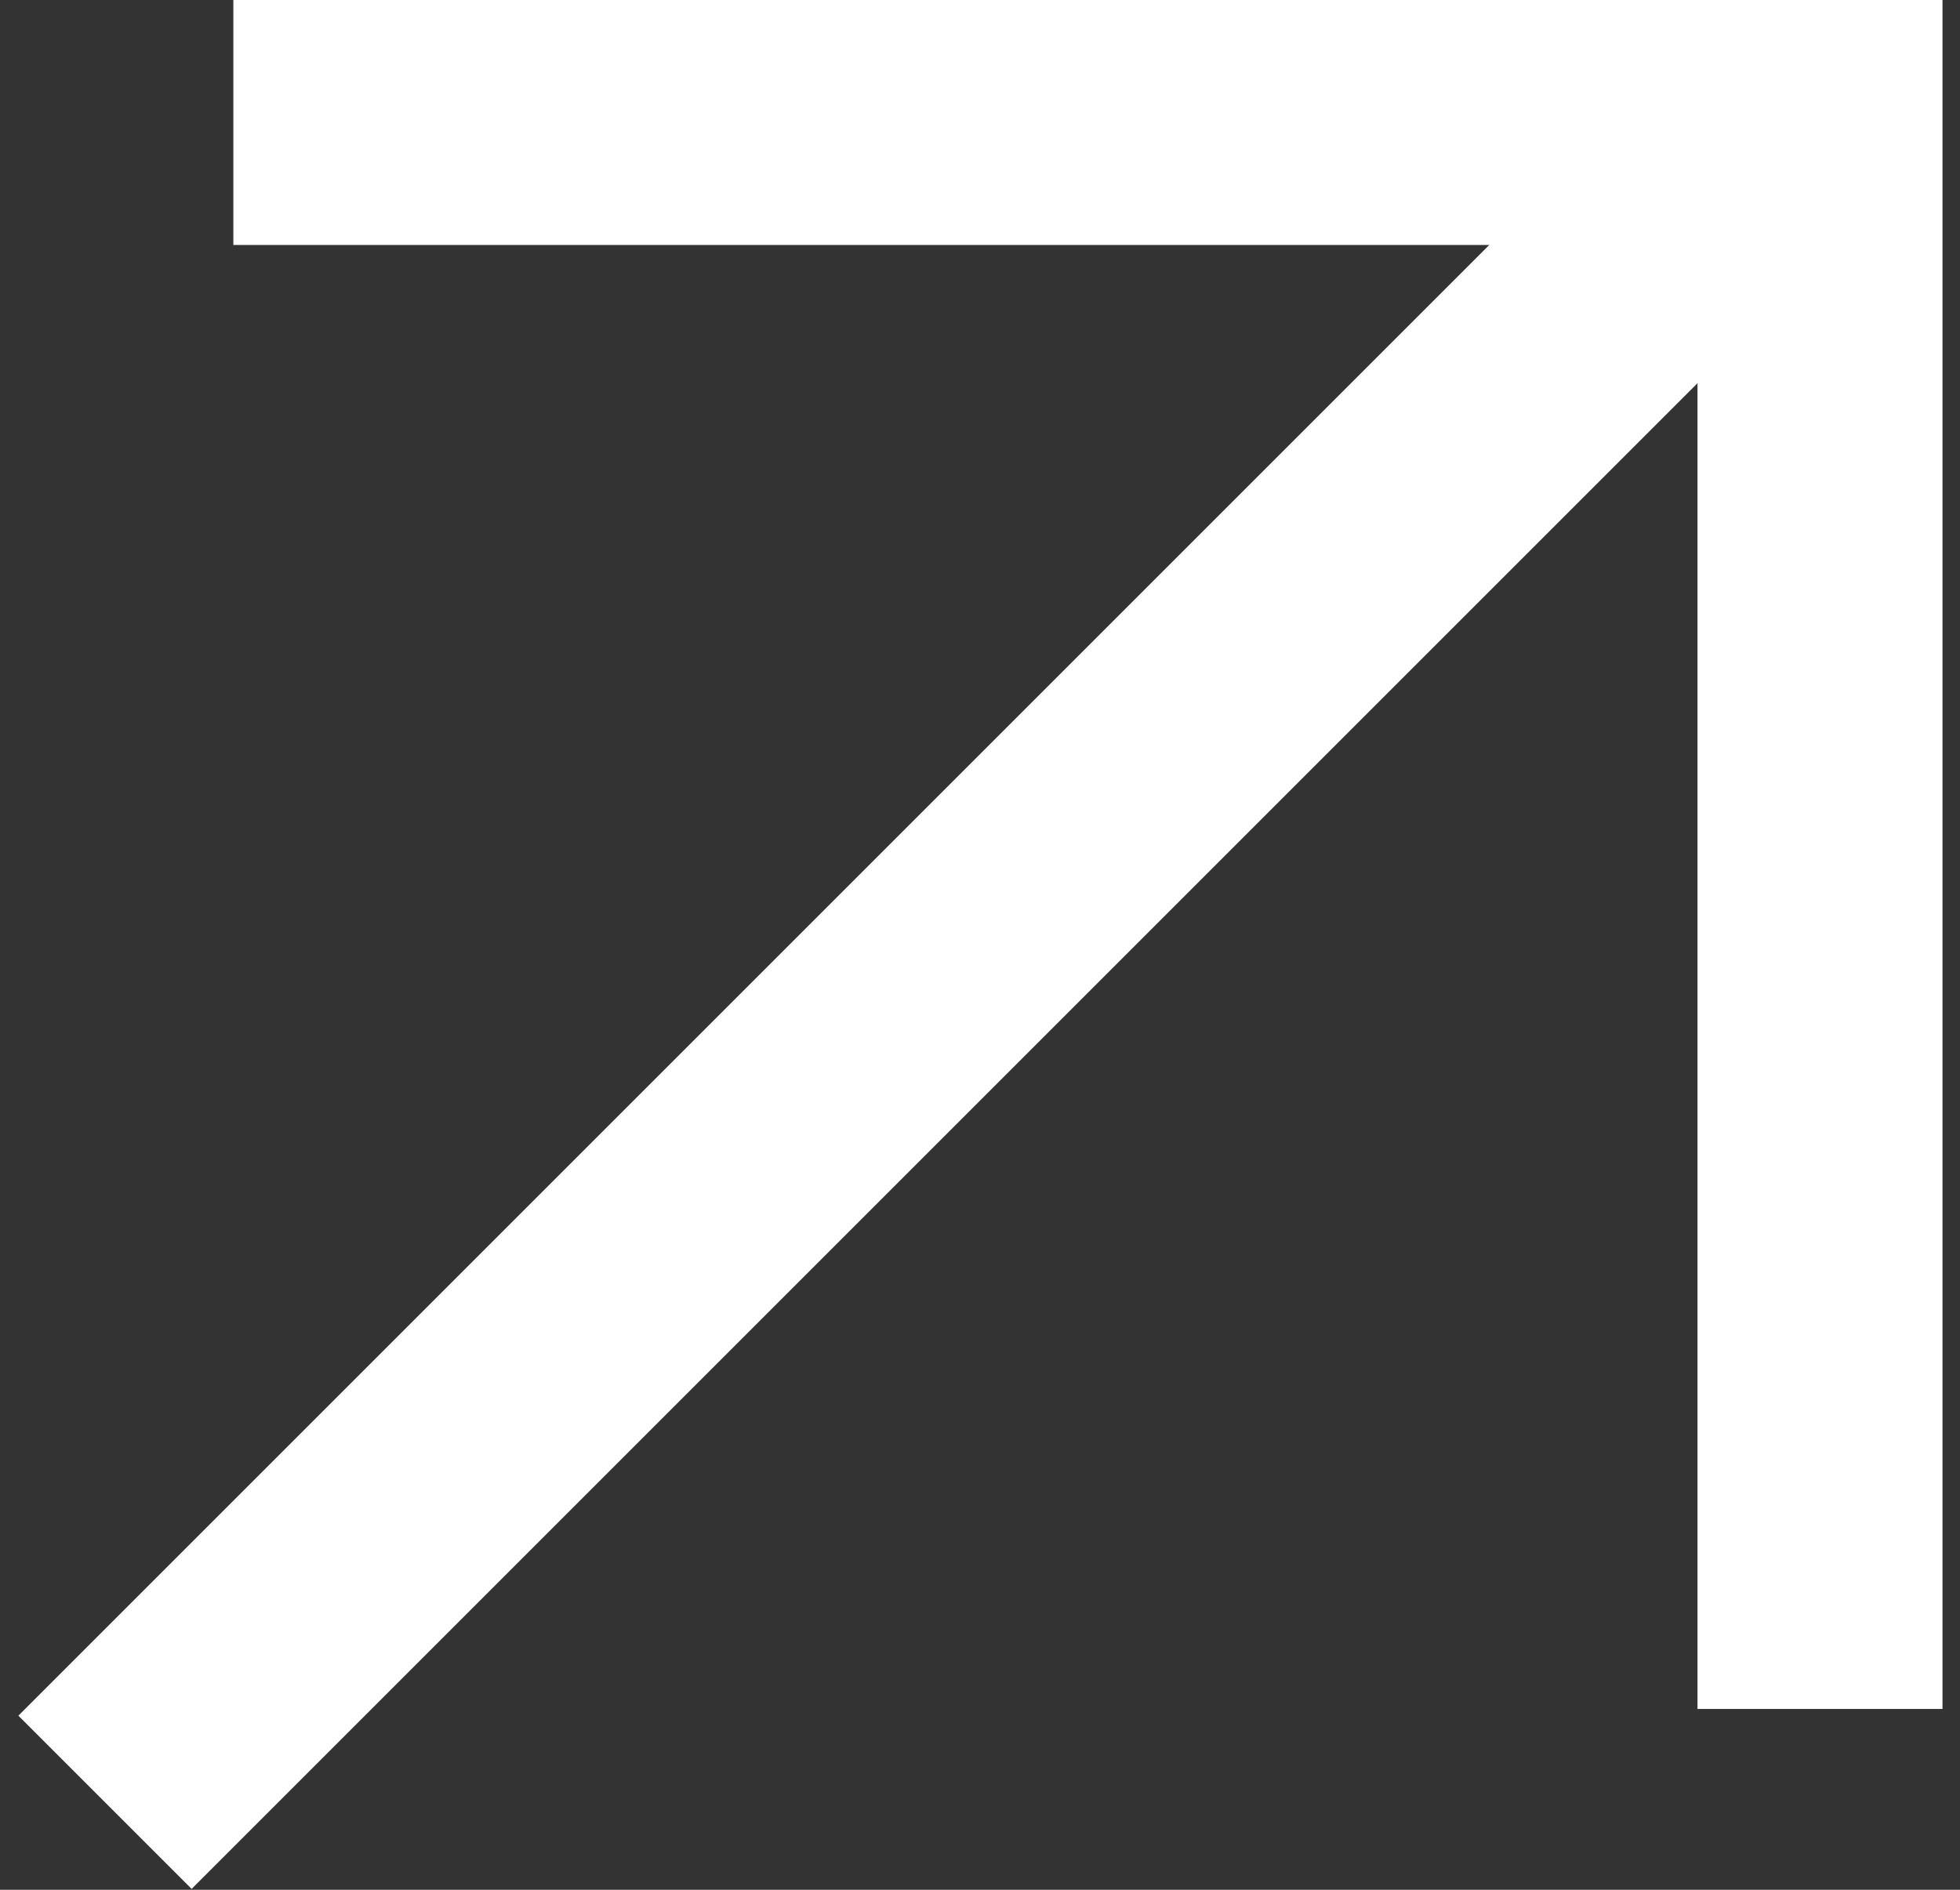
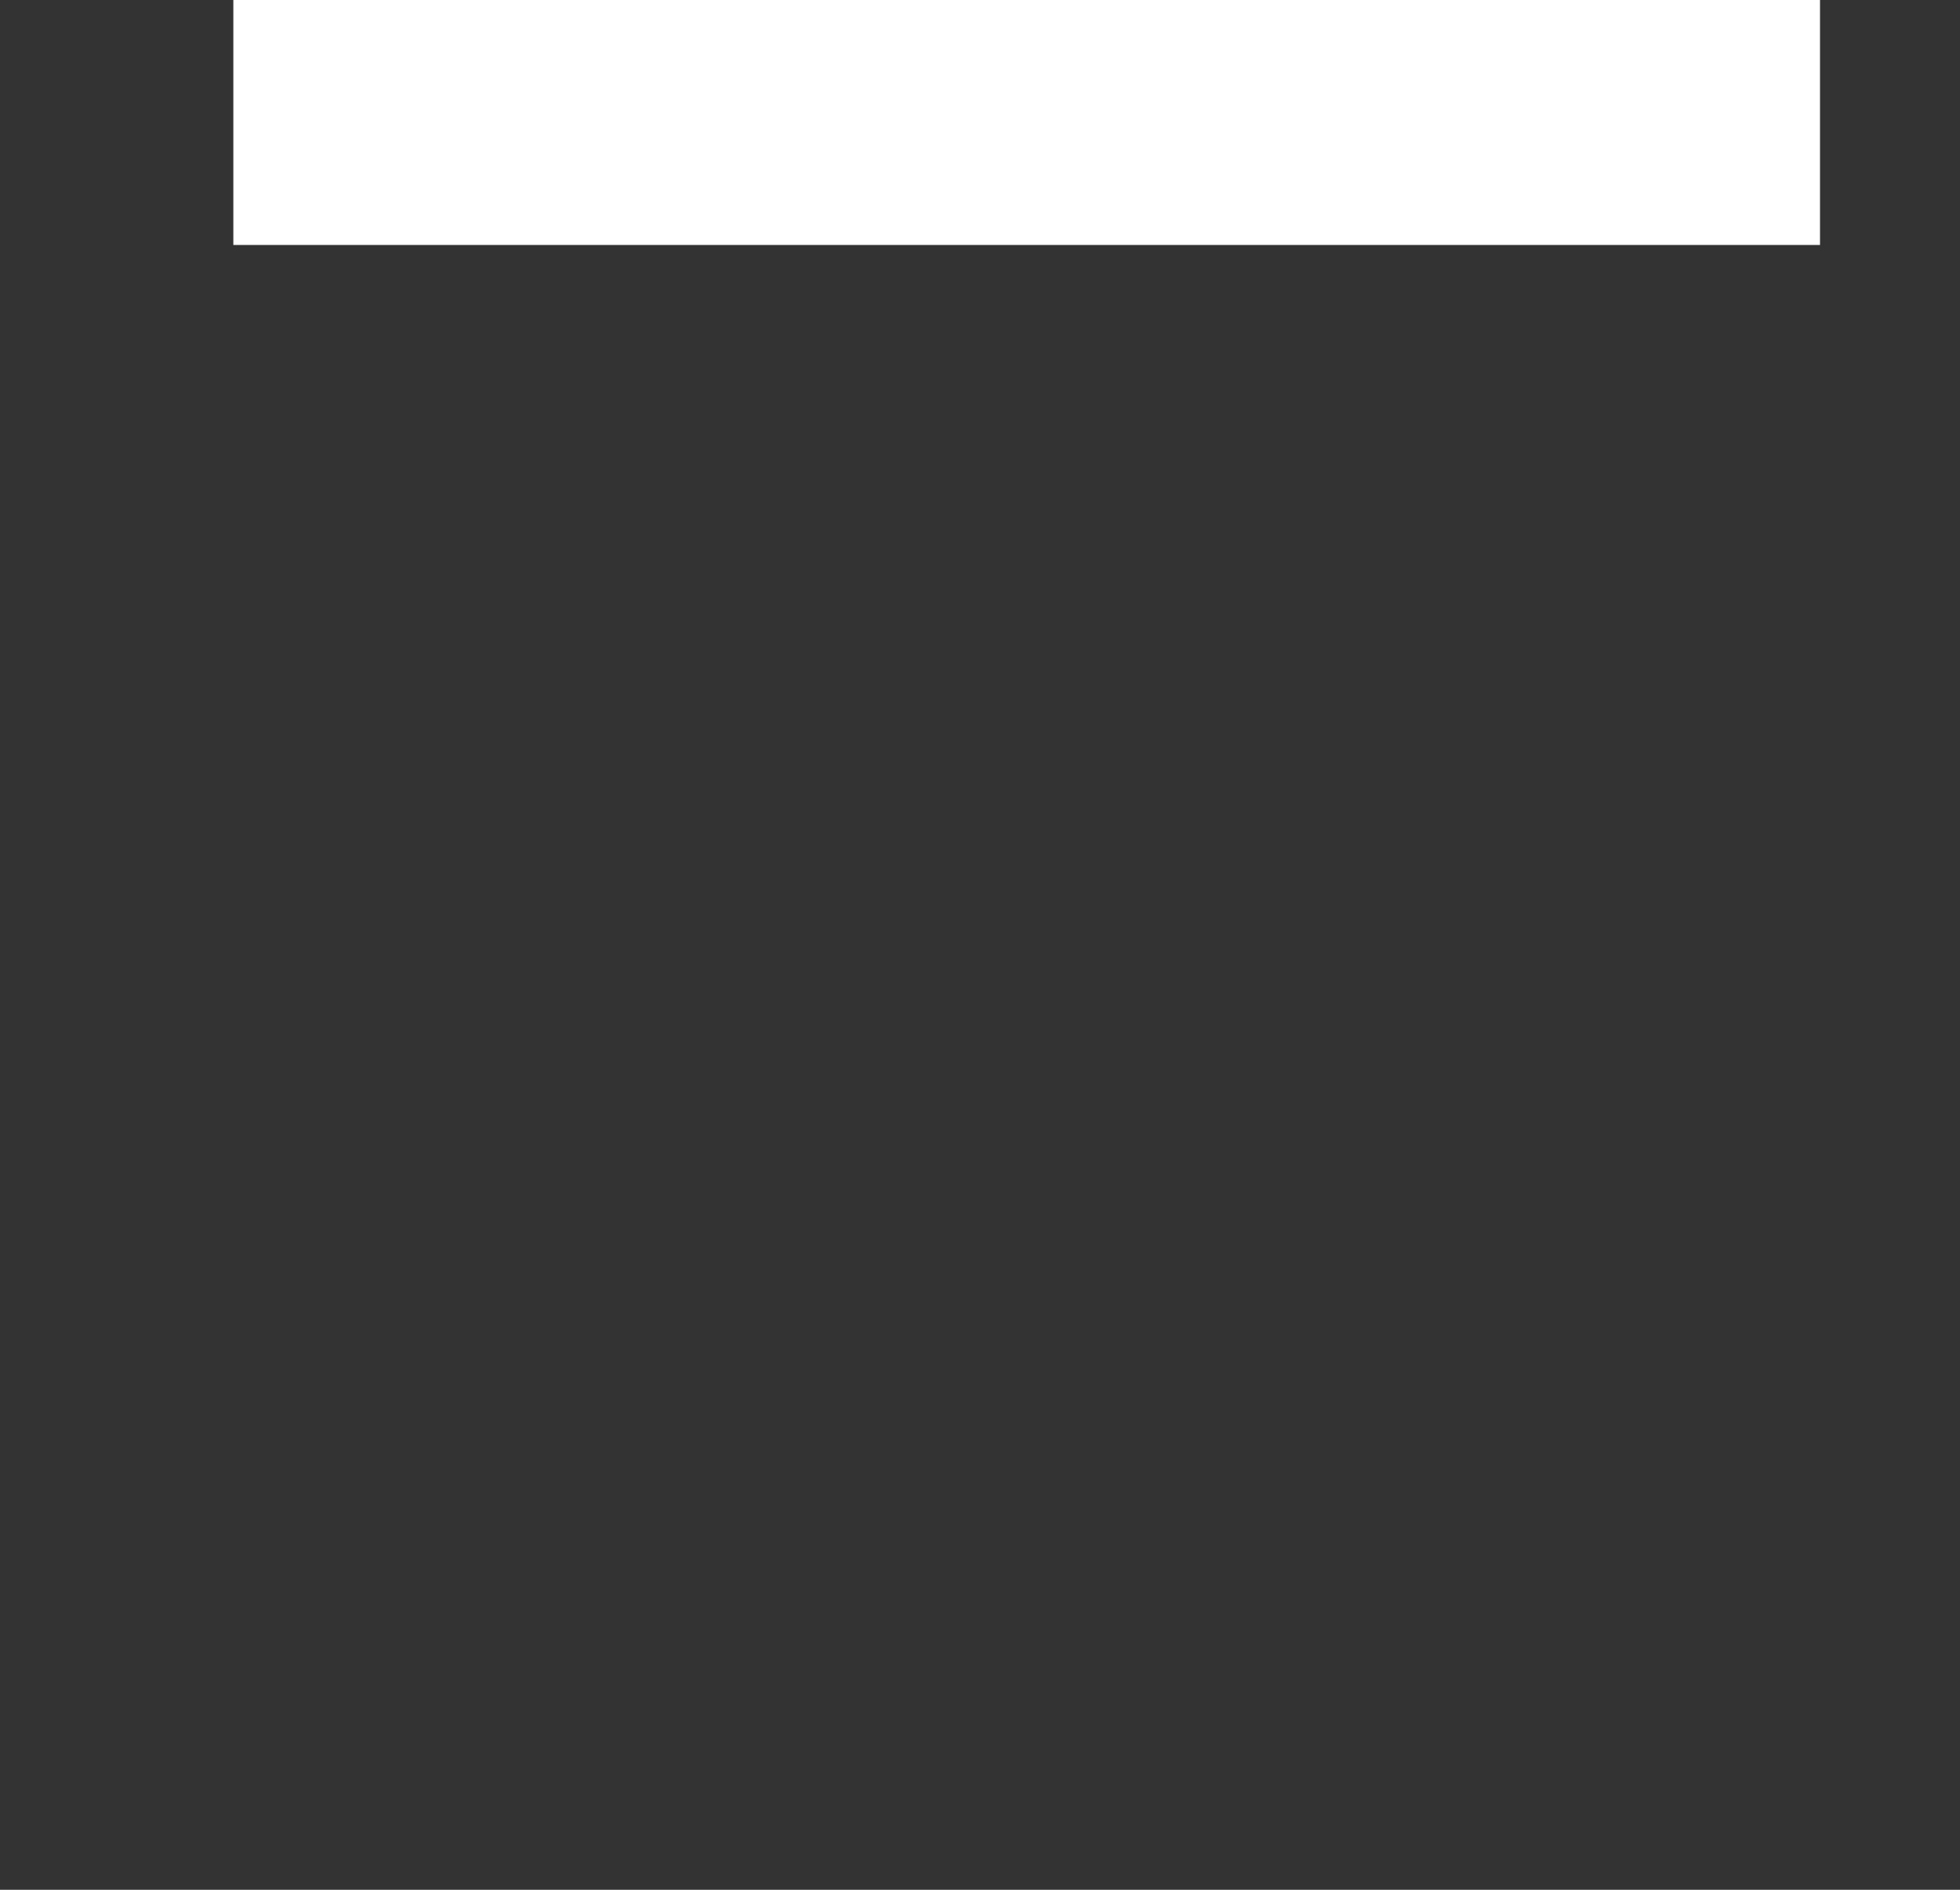
<svg xmlns="http://www.w3.org/2000/svg" width="56" height="54" viewBox="0 0 56 54" fill="none">
  <rect x="0" y="0" width="56" height="54" fill="#333333" stroke="none" />
-   <path d="M3 51.5L51 3.5" stroke="white" stroke-width="7" stroke-linejoin="bevel" />
-   <path d="M6.667 3.5H52V48.833" stroke="white" stroke-width="7" />
+   <path d="M6.667 3.5H52" stroke="white" stroke-width="7" />
</svg>